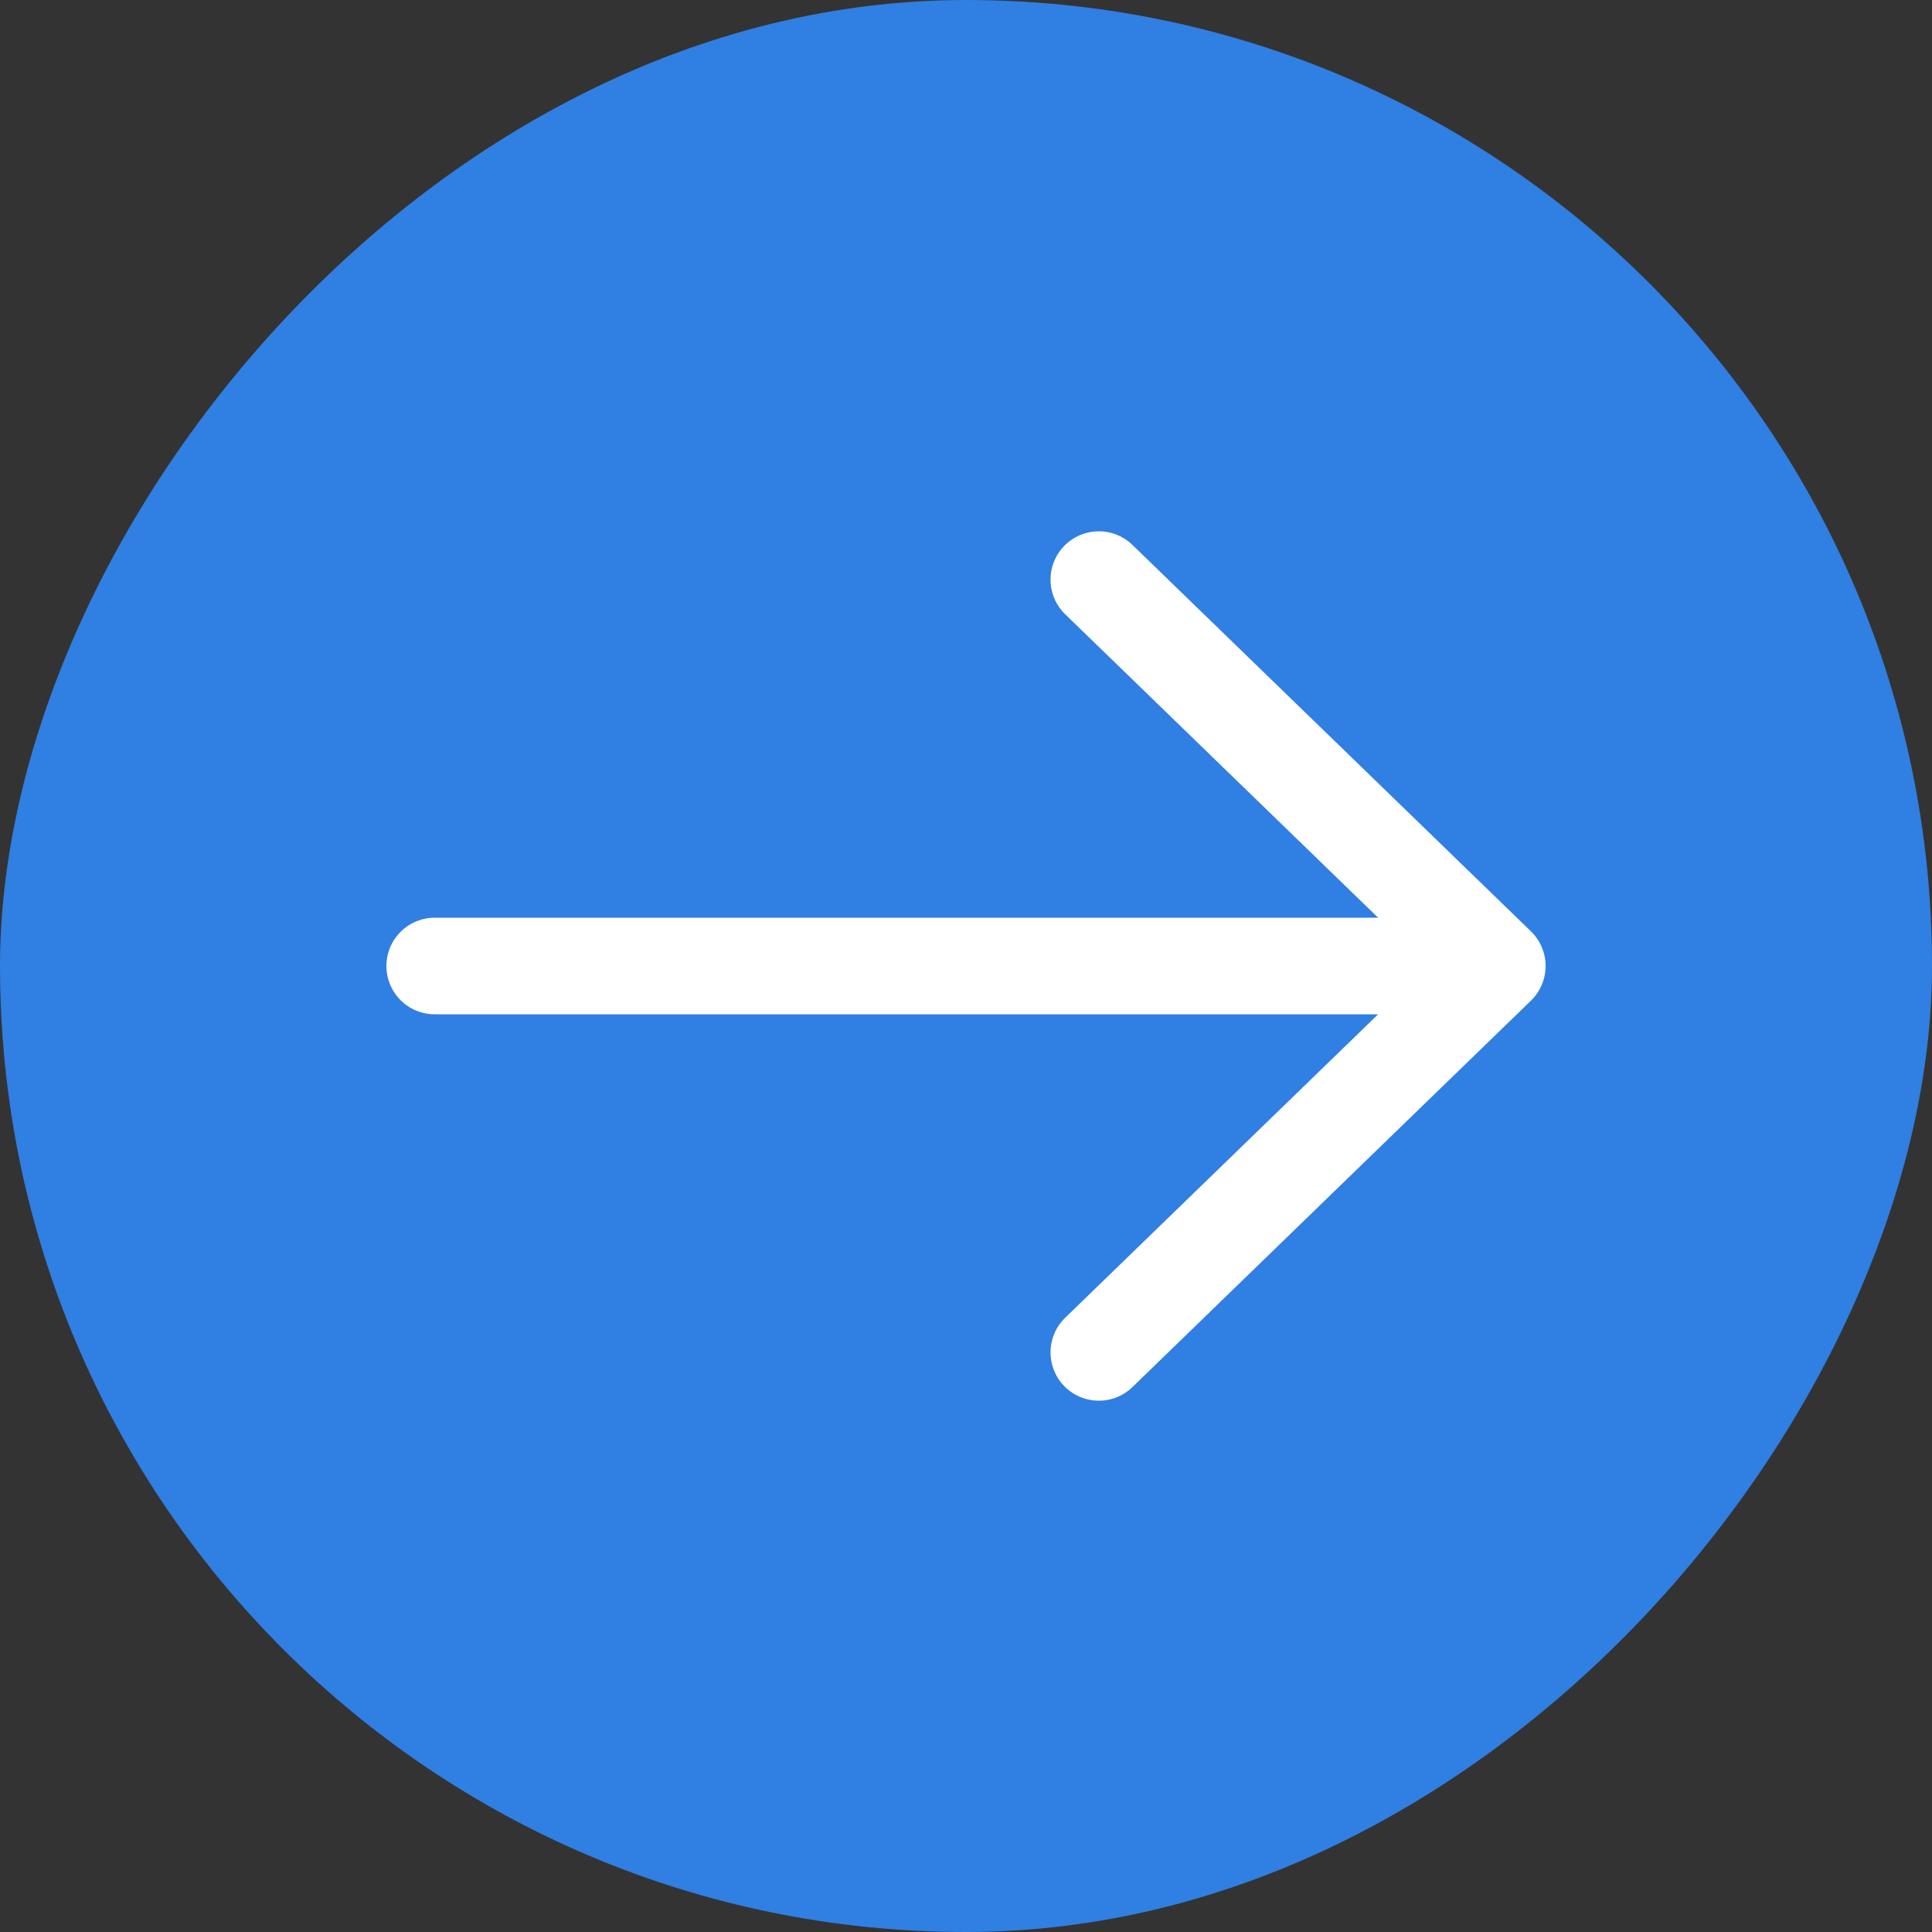
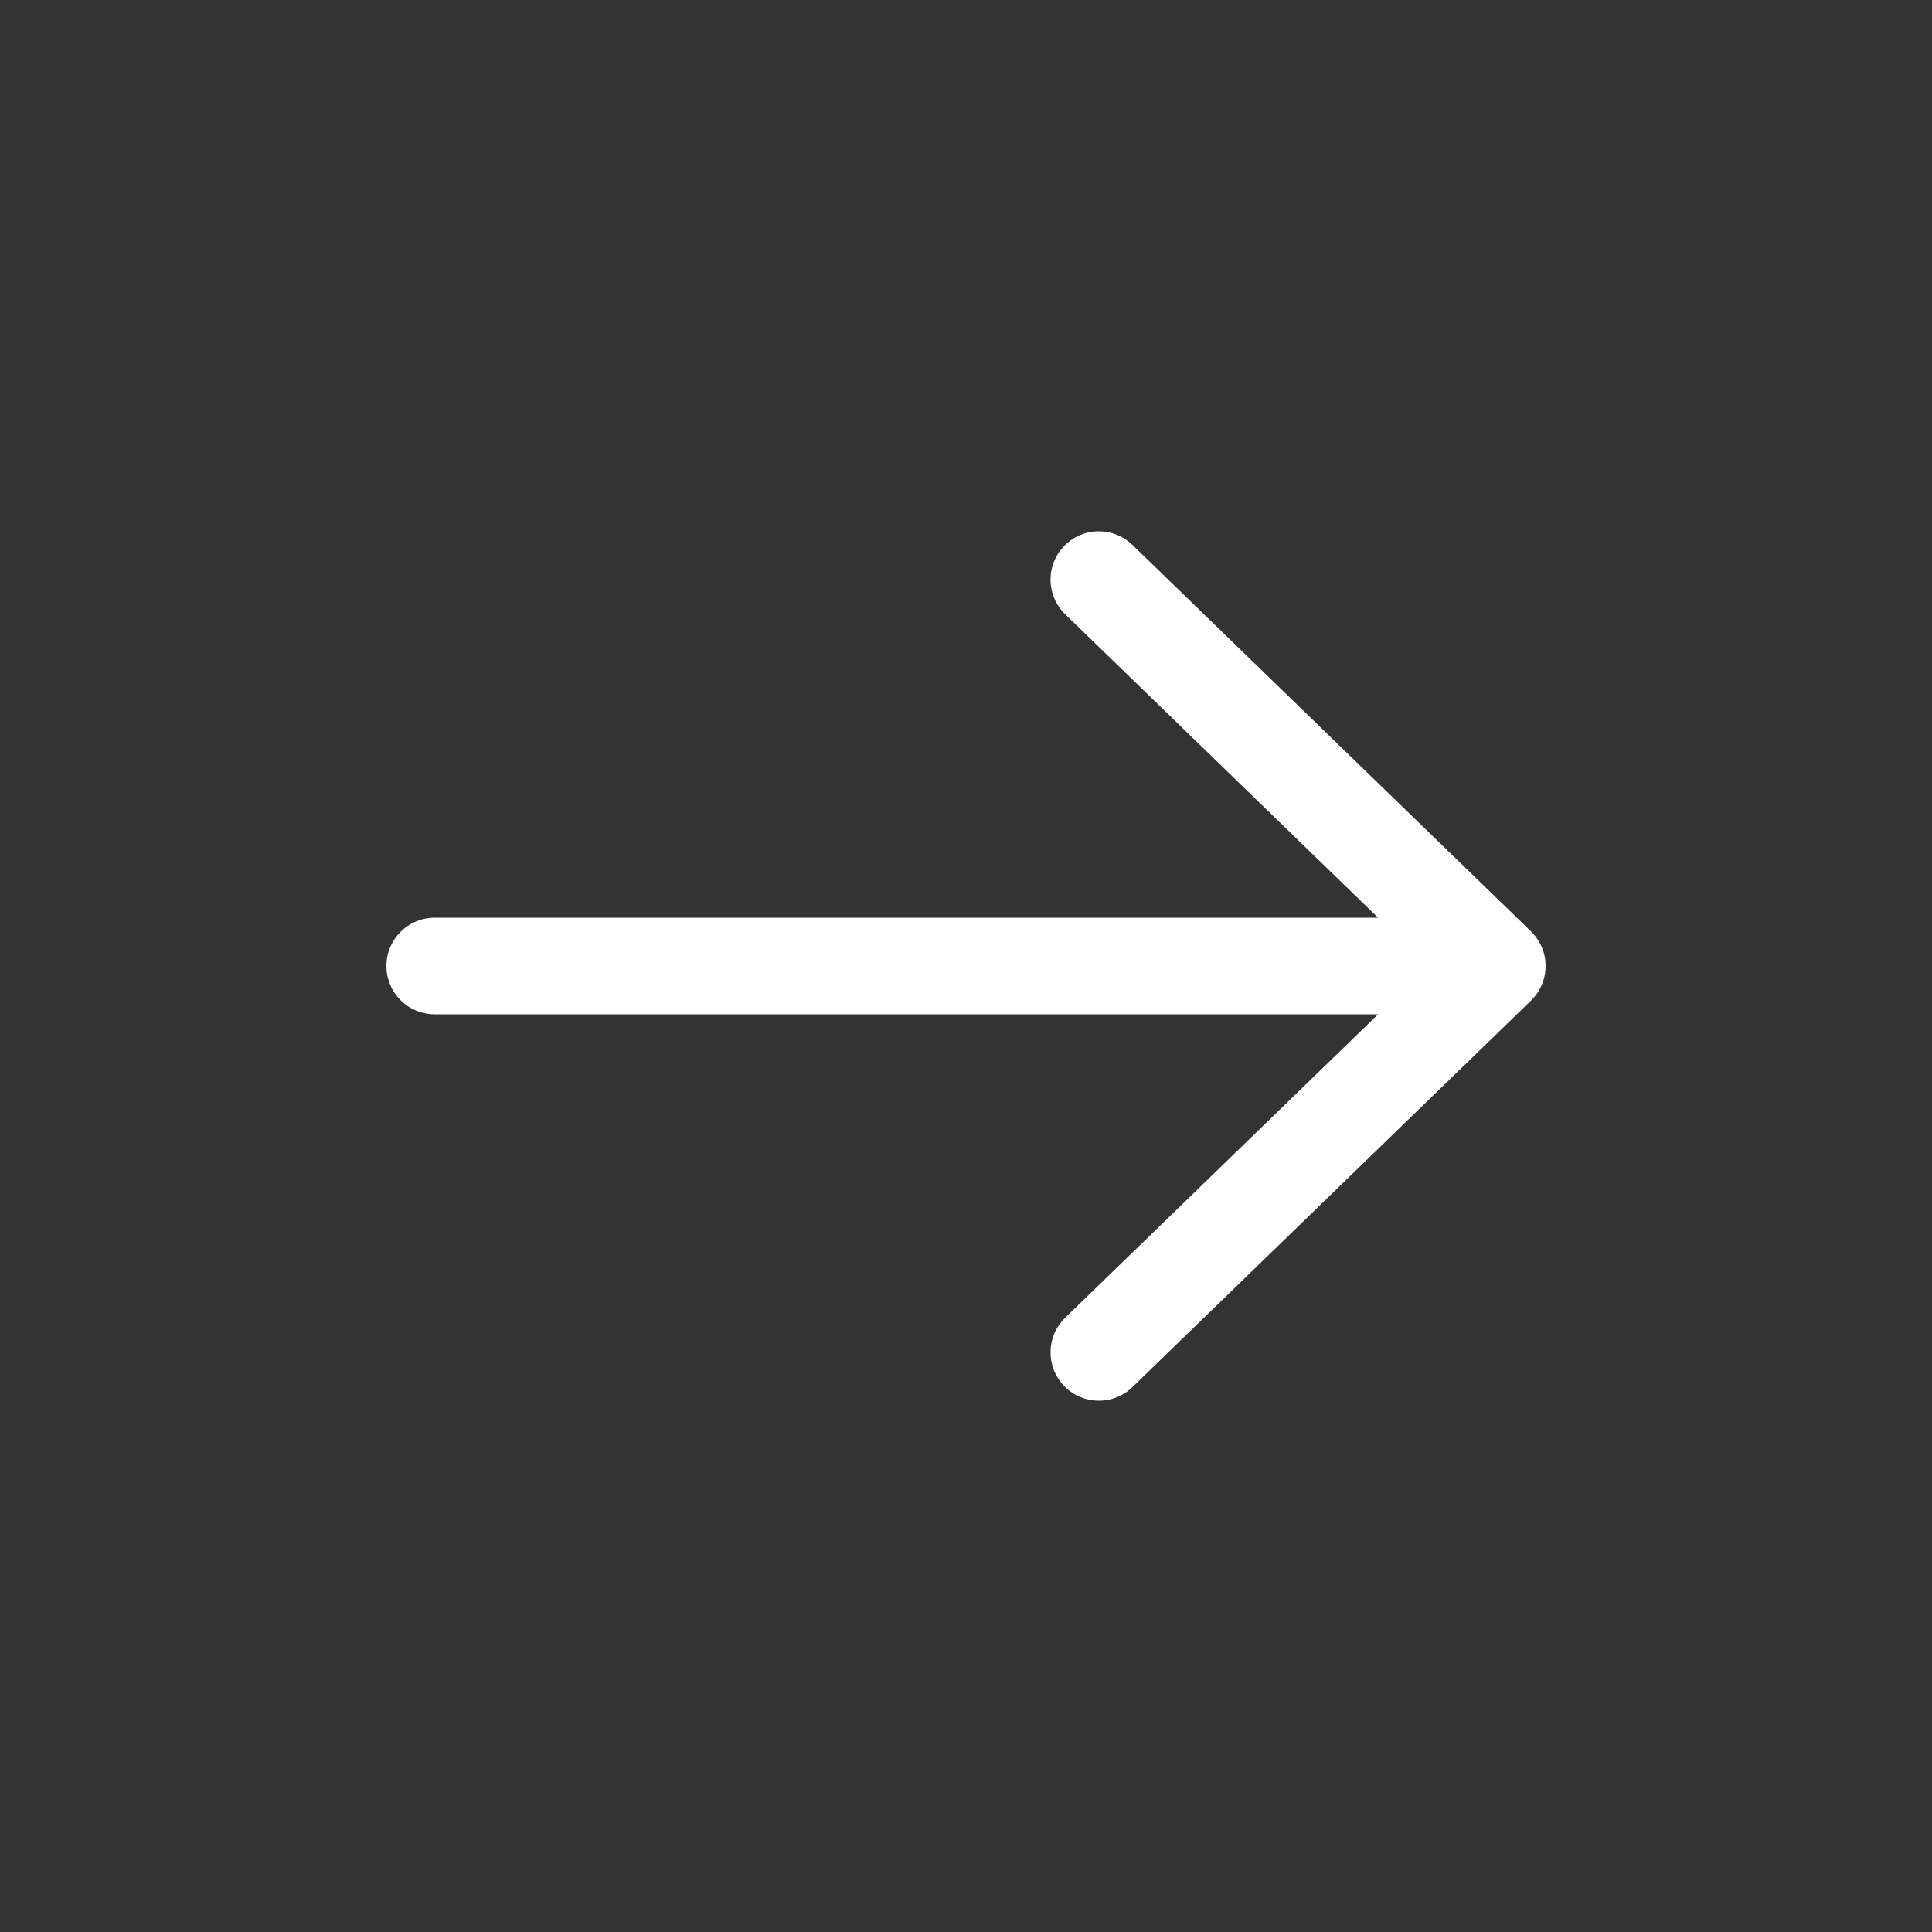
<svg xmlns="http://www.w3.org/2000/svg" width="40" height="40" viewBox="0 0 40 40" fill="none">
  <rect x="0" y="0" width="40" height="40" fill="#333333" stroke="none" />
-   <rect width="40" height="40" rx="20" transform="matrix(-1 0 0 1 40 0)" fill="#307FE2" />
  <path d="M9 20H31M31 20L22.75 12M31 20L22.75 28" stroke="white" stroke-width="2" stroke-linecap="round" stroke-linejoin="round" />
</svg>